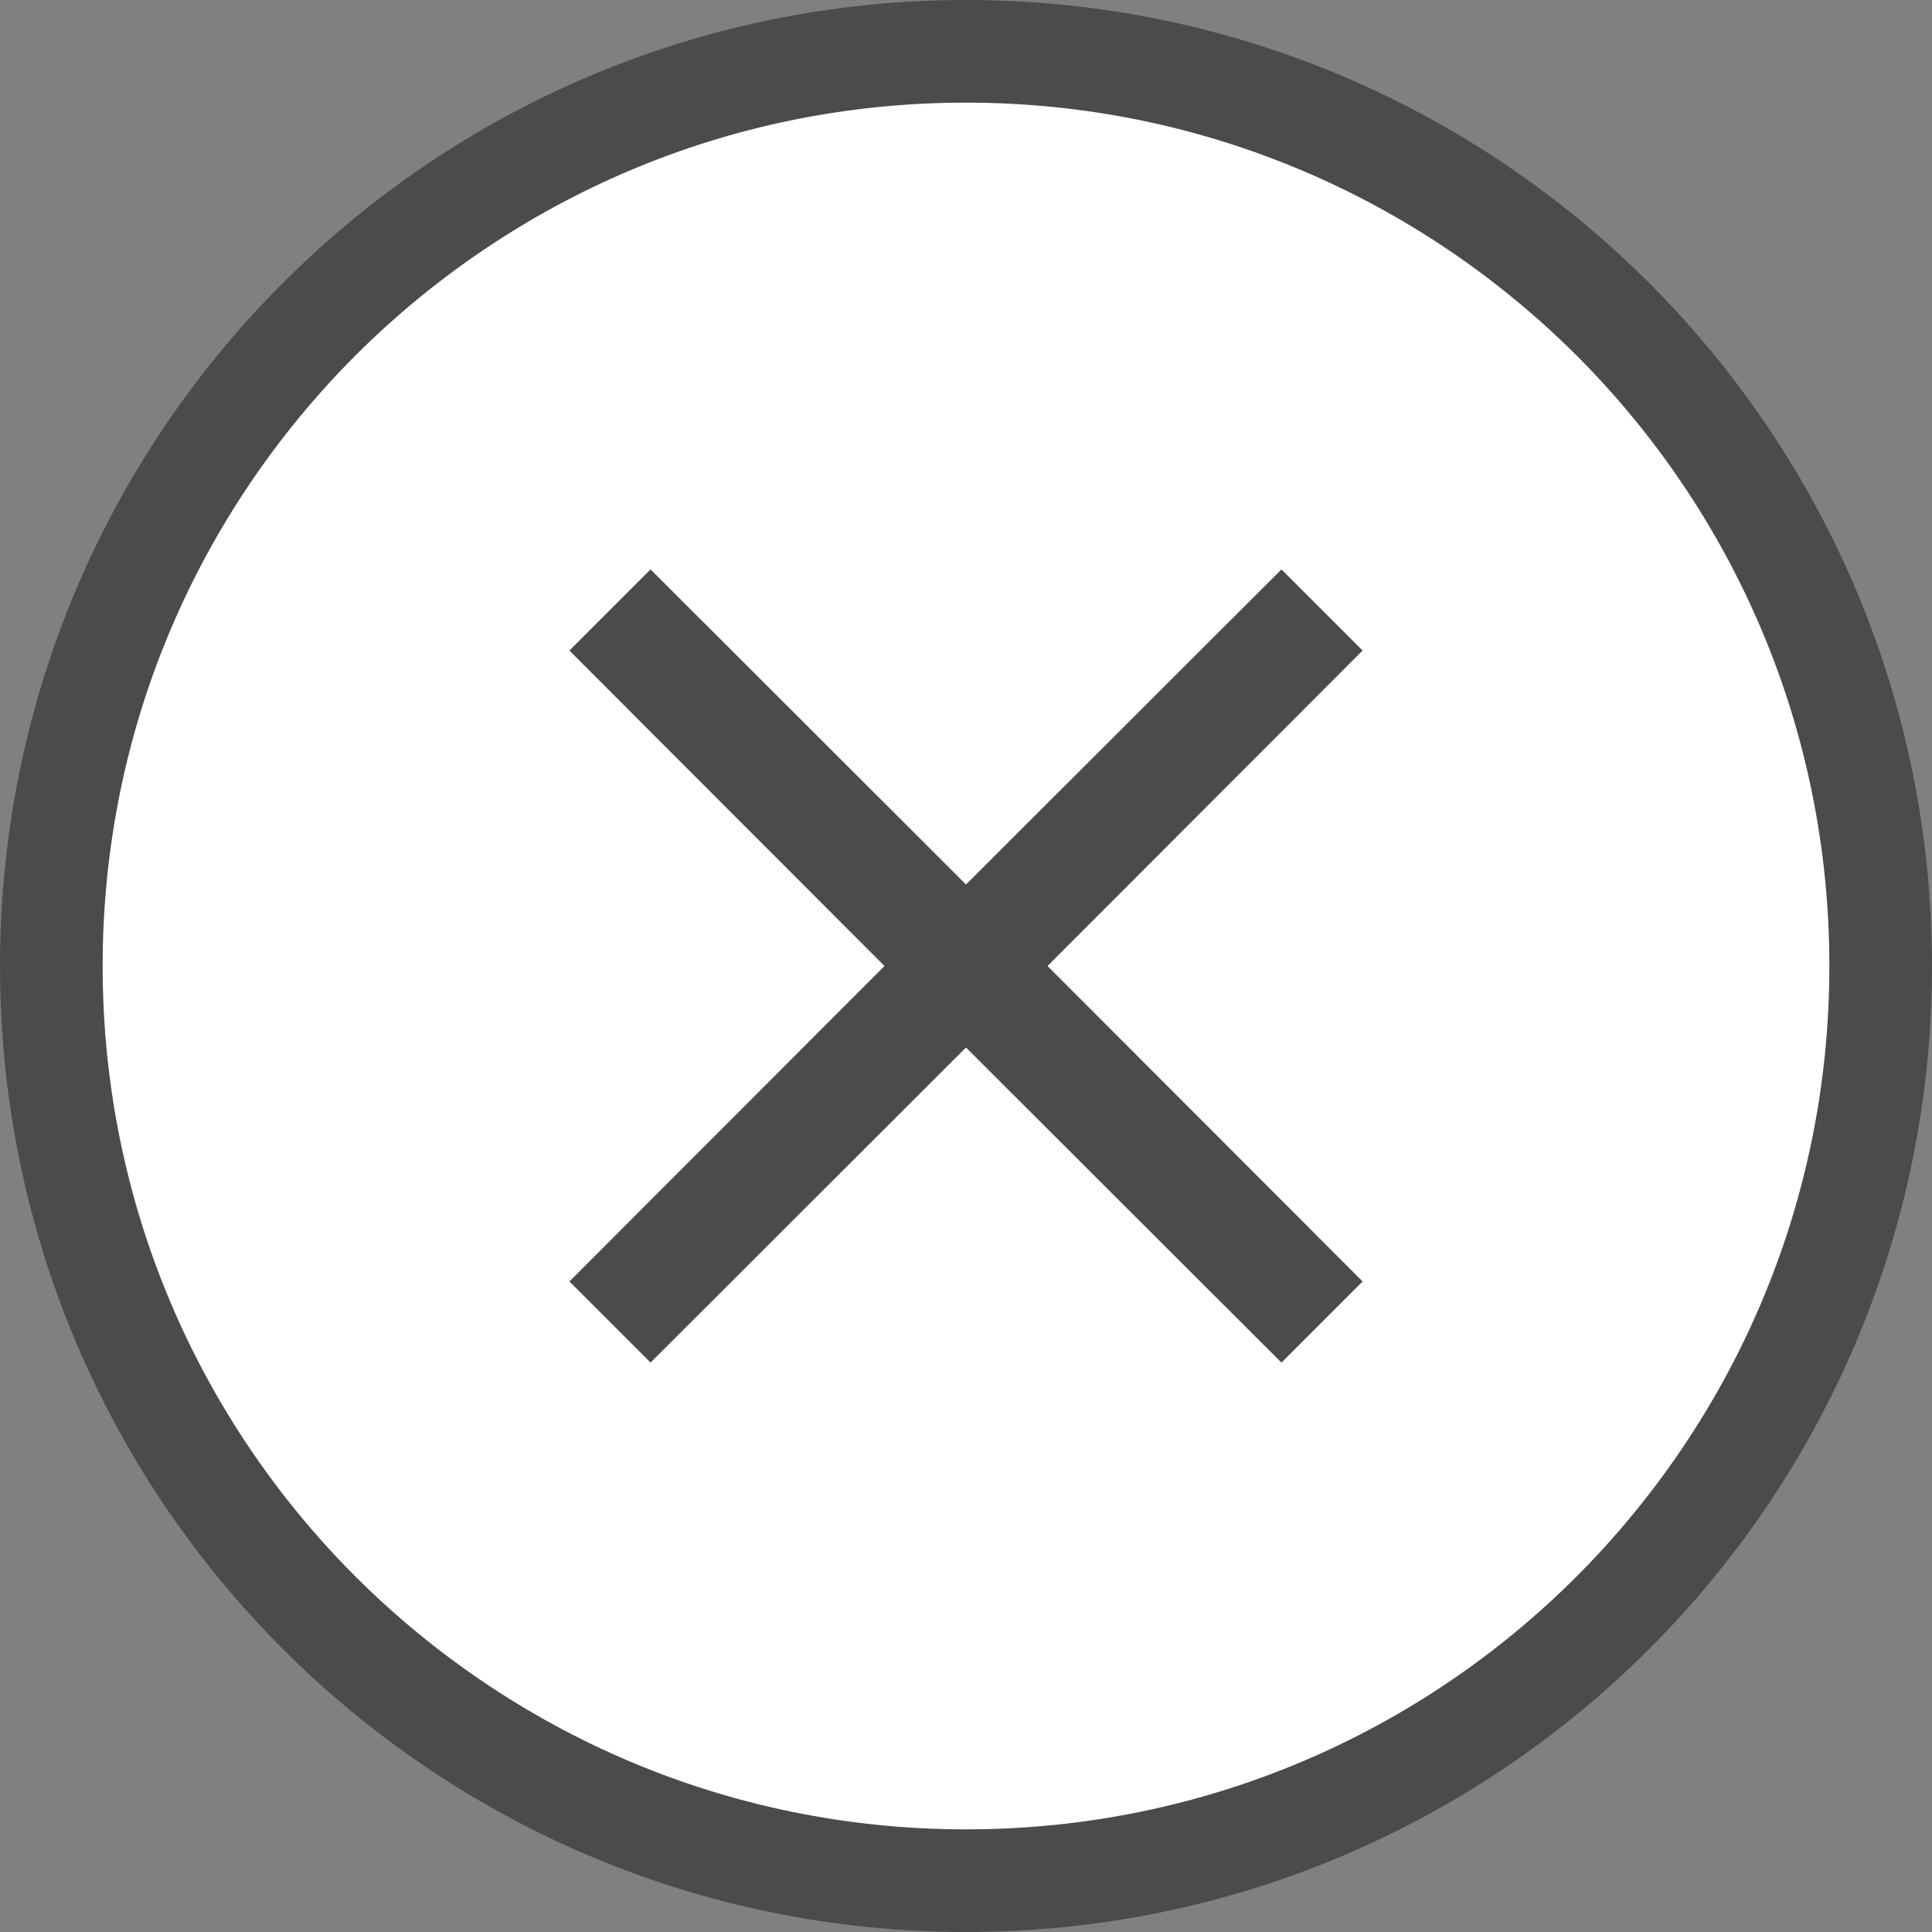
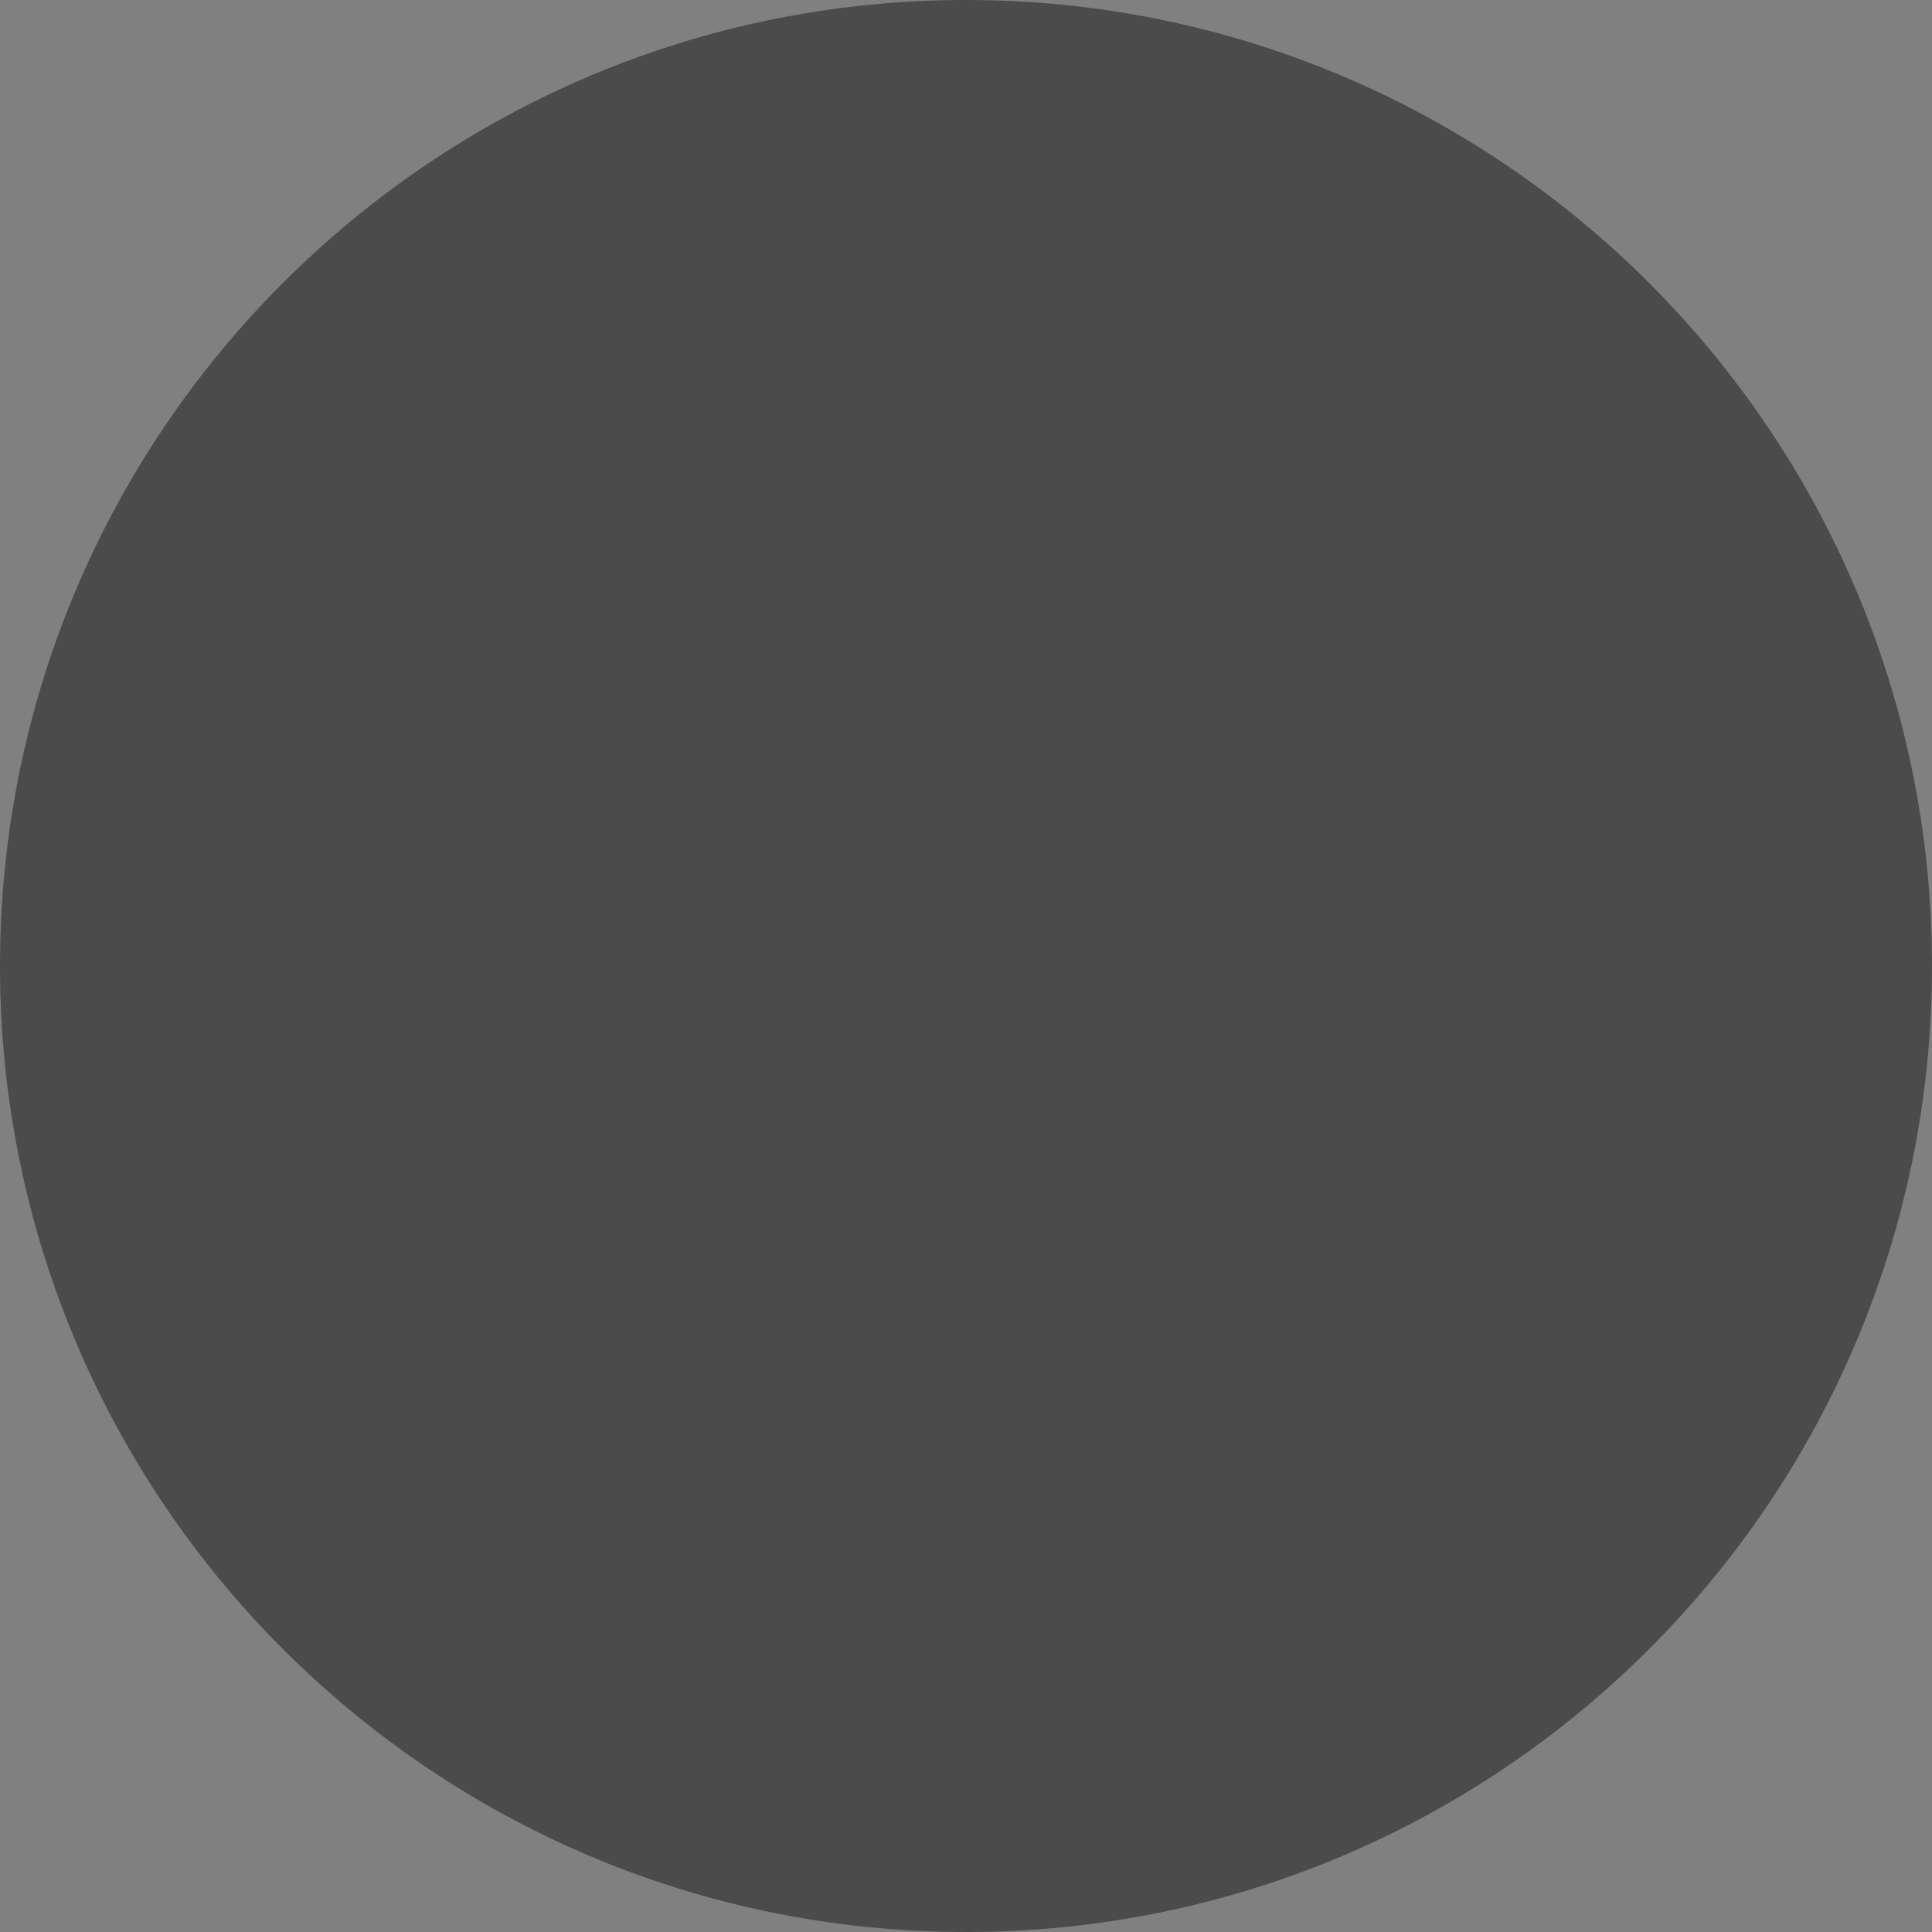
<svg xmlns="http://www.w3.org/2000/svg" version="1.1" id="_x32_" x="0" y="0" viewBox="0 0 512 512" xml:space="preserve">
  <rect x="0" y="0" width="512" height="512" fill="#808080" stroke="none" />
  <style>.st0{fill:#4b4b4b}</style>
  <path class="st0" d="M256 0C114.6 0 0 114.6 0 256s114.6 256 256 256 256-114.6 256-256S397.4 0 256 0z" />
-   <path d="M417.8 417.8c-41.4 41.4-98.5 67-161.8 67-63.2 0-120.3-25.6-161.8-67-41.4-41.4-67-98.5-67-161.8s25.6-120.3 67-161.8c41.5-41.4 98.5-67 161.8-67 63.2 0 120.3 25.6 161.8 67 41.4 41.4 67 98.5 67 161.8s-25.6 120.3-67 161.8z" fill="#fff" />
  <path class="st0" d="M339.6 150.9L256 234.4l-83.6-83.5-21.5 21.5 83.5 83.6-83.5 83.6 21.5 21.5 83.6-83.5 83.6 83.5 21.5-21.5-83.5-83.6 83.5-83.6z" />
</svg>